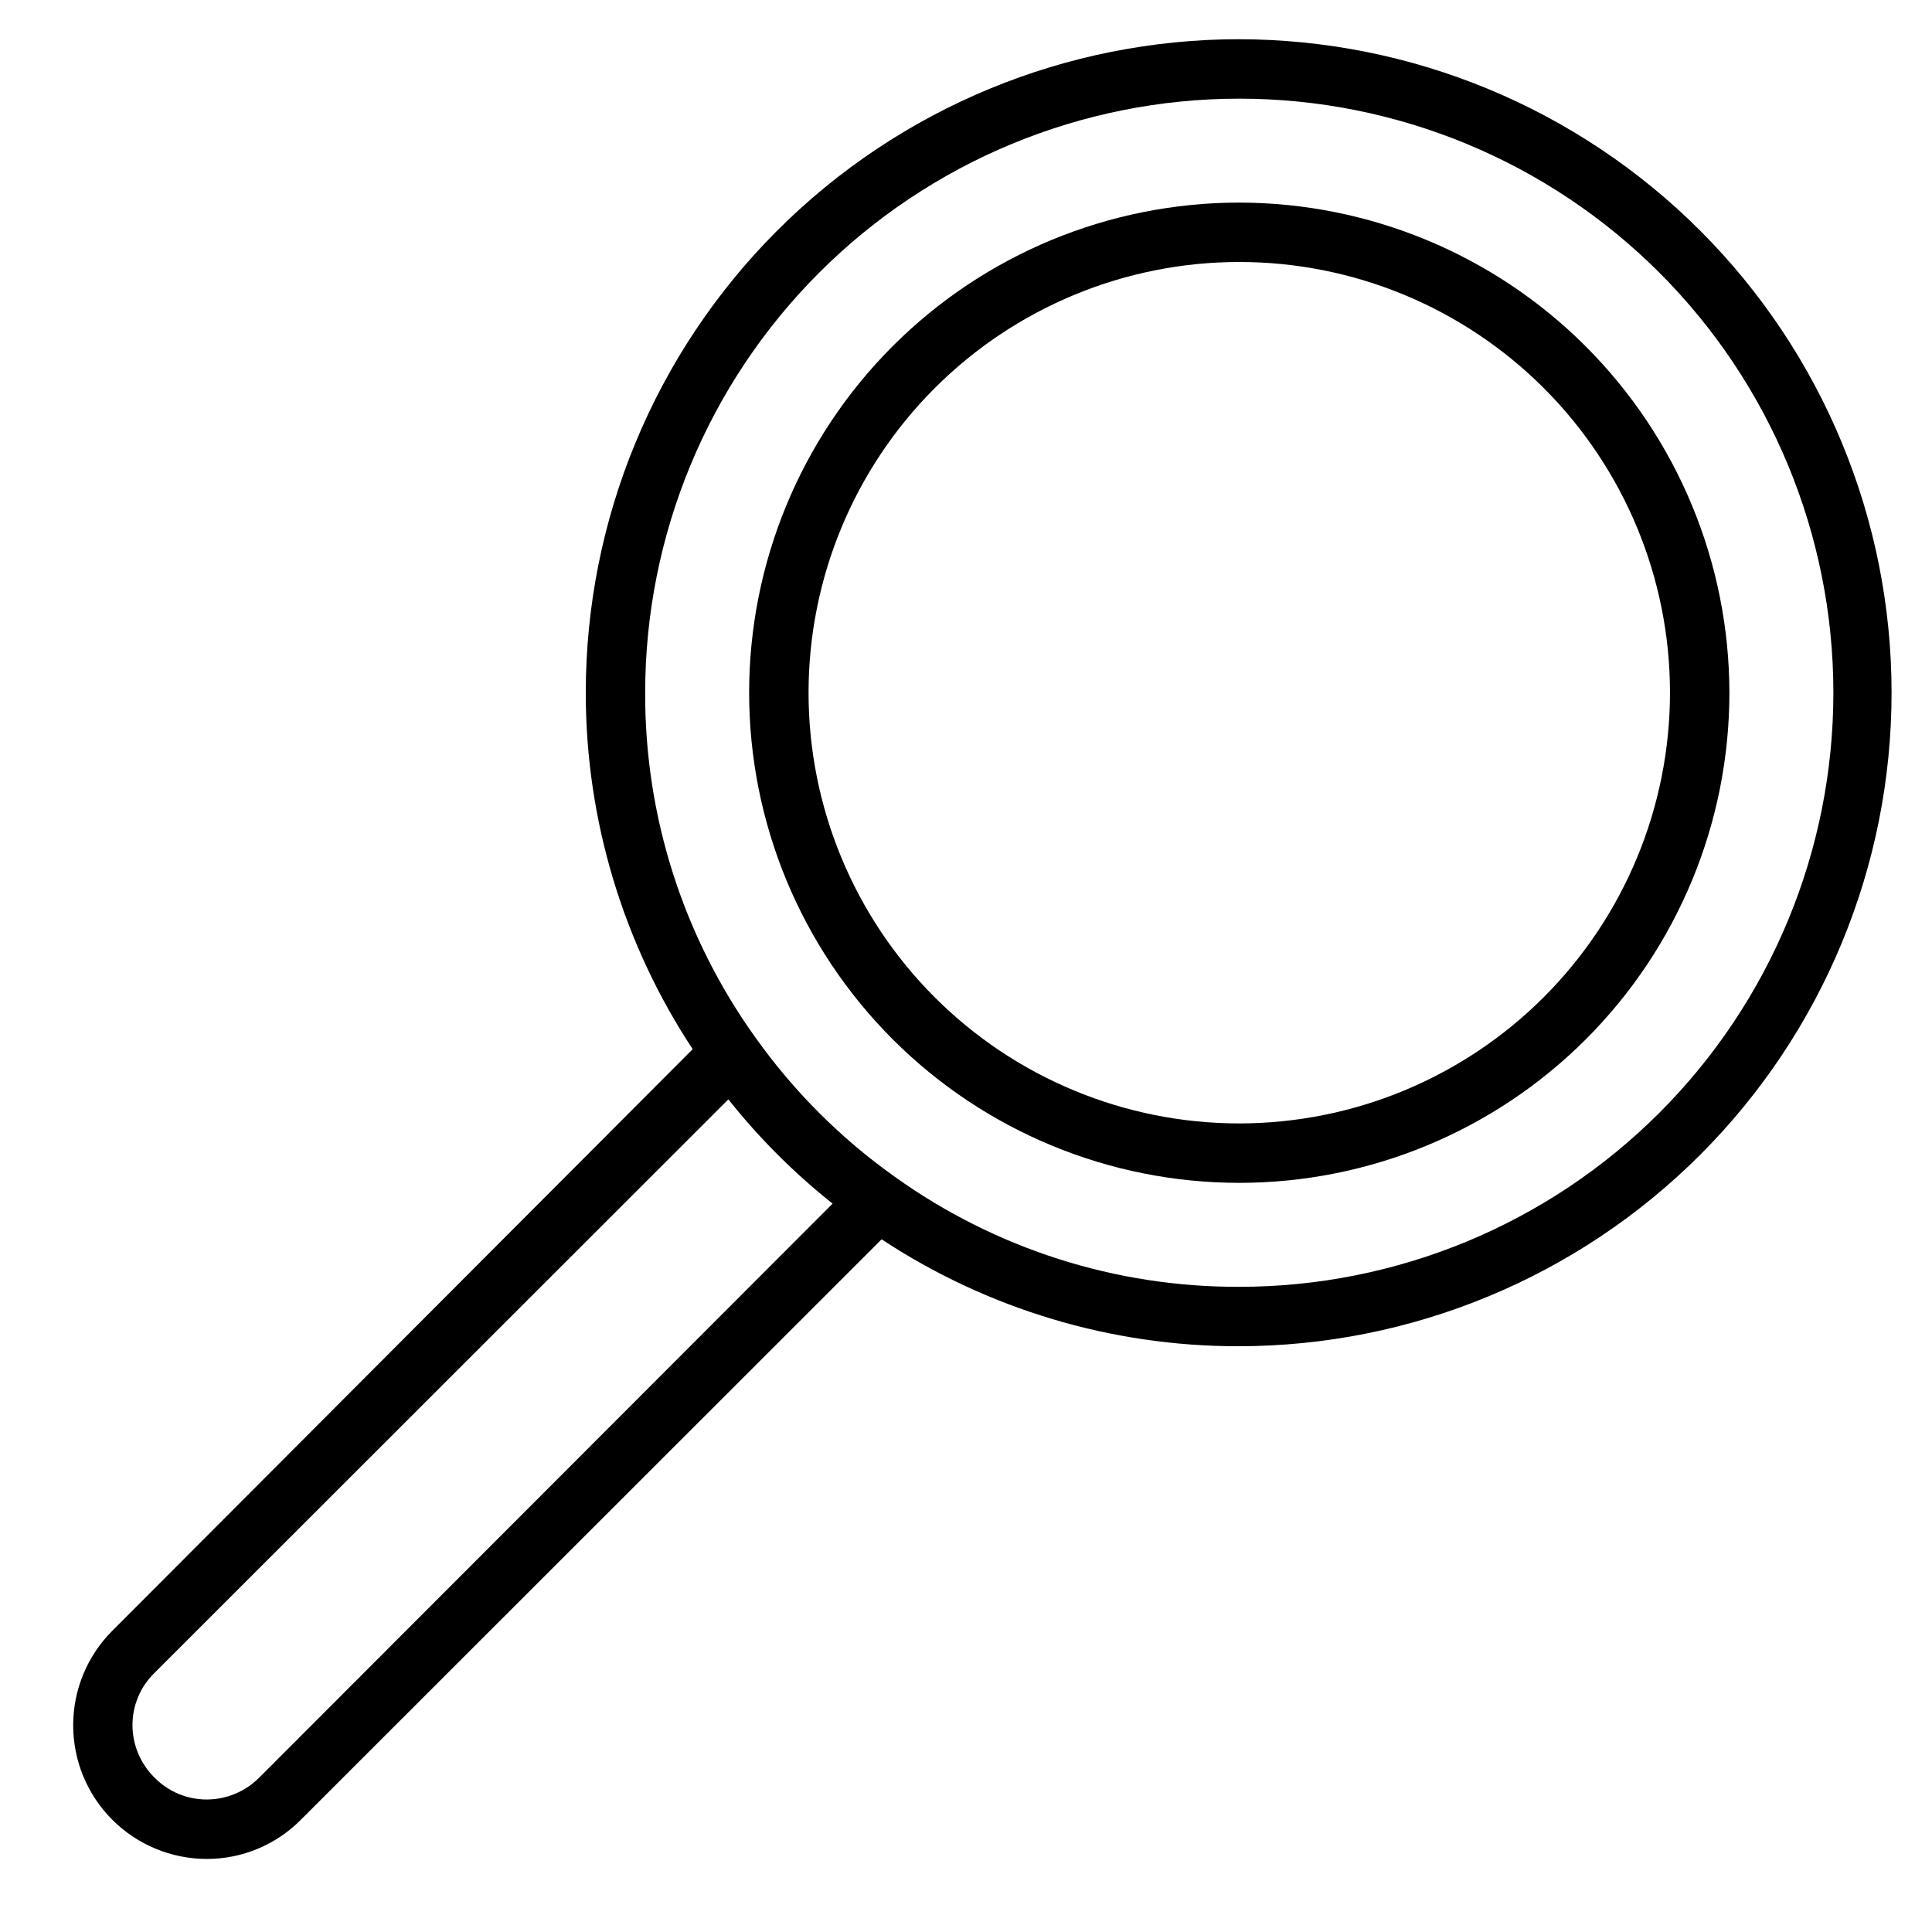
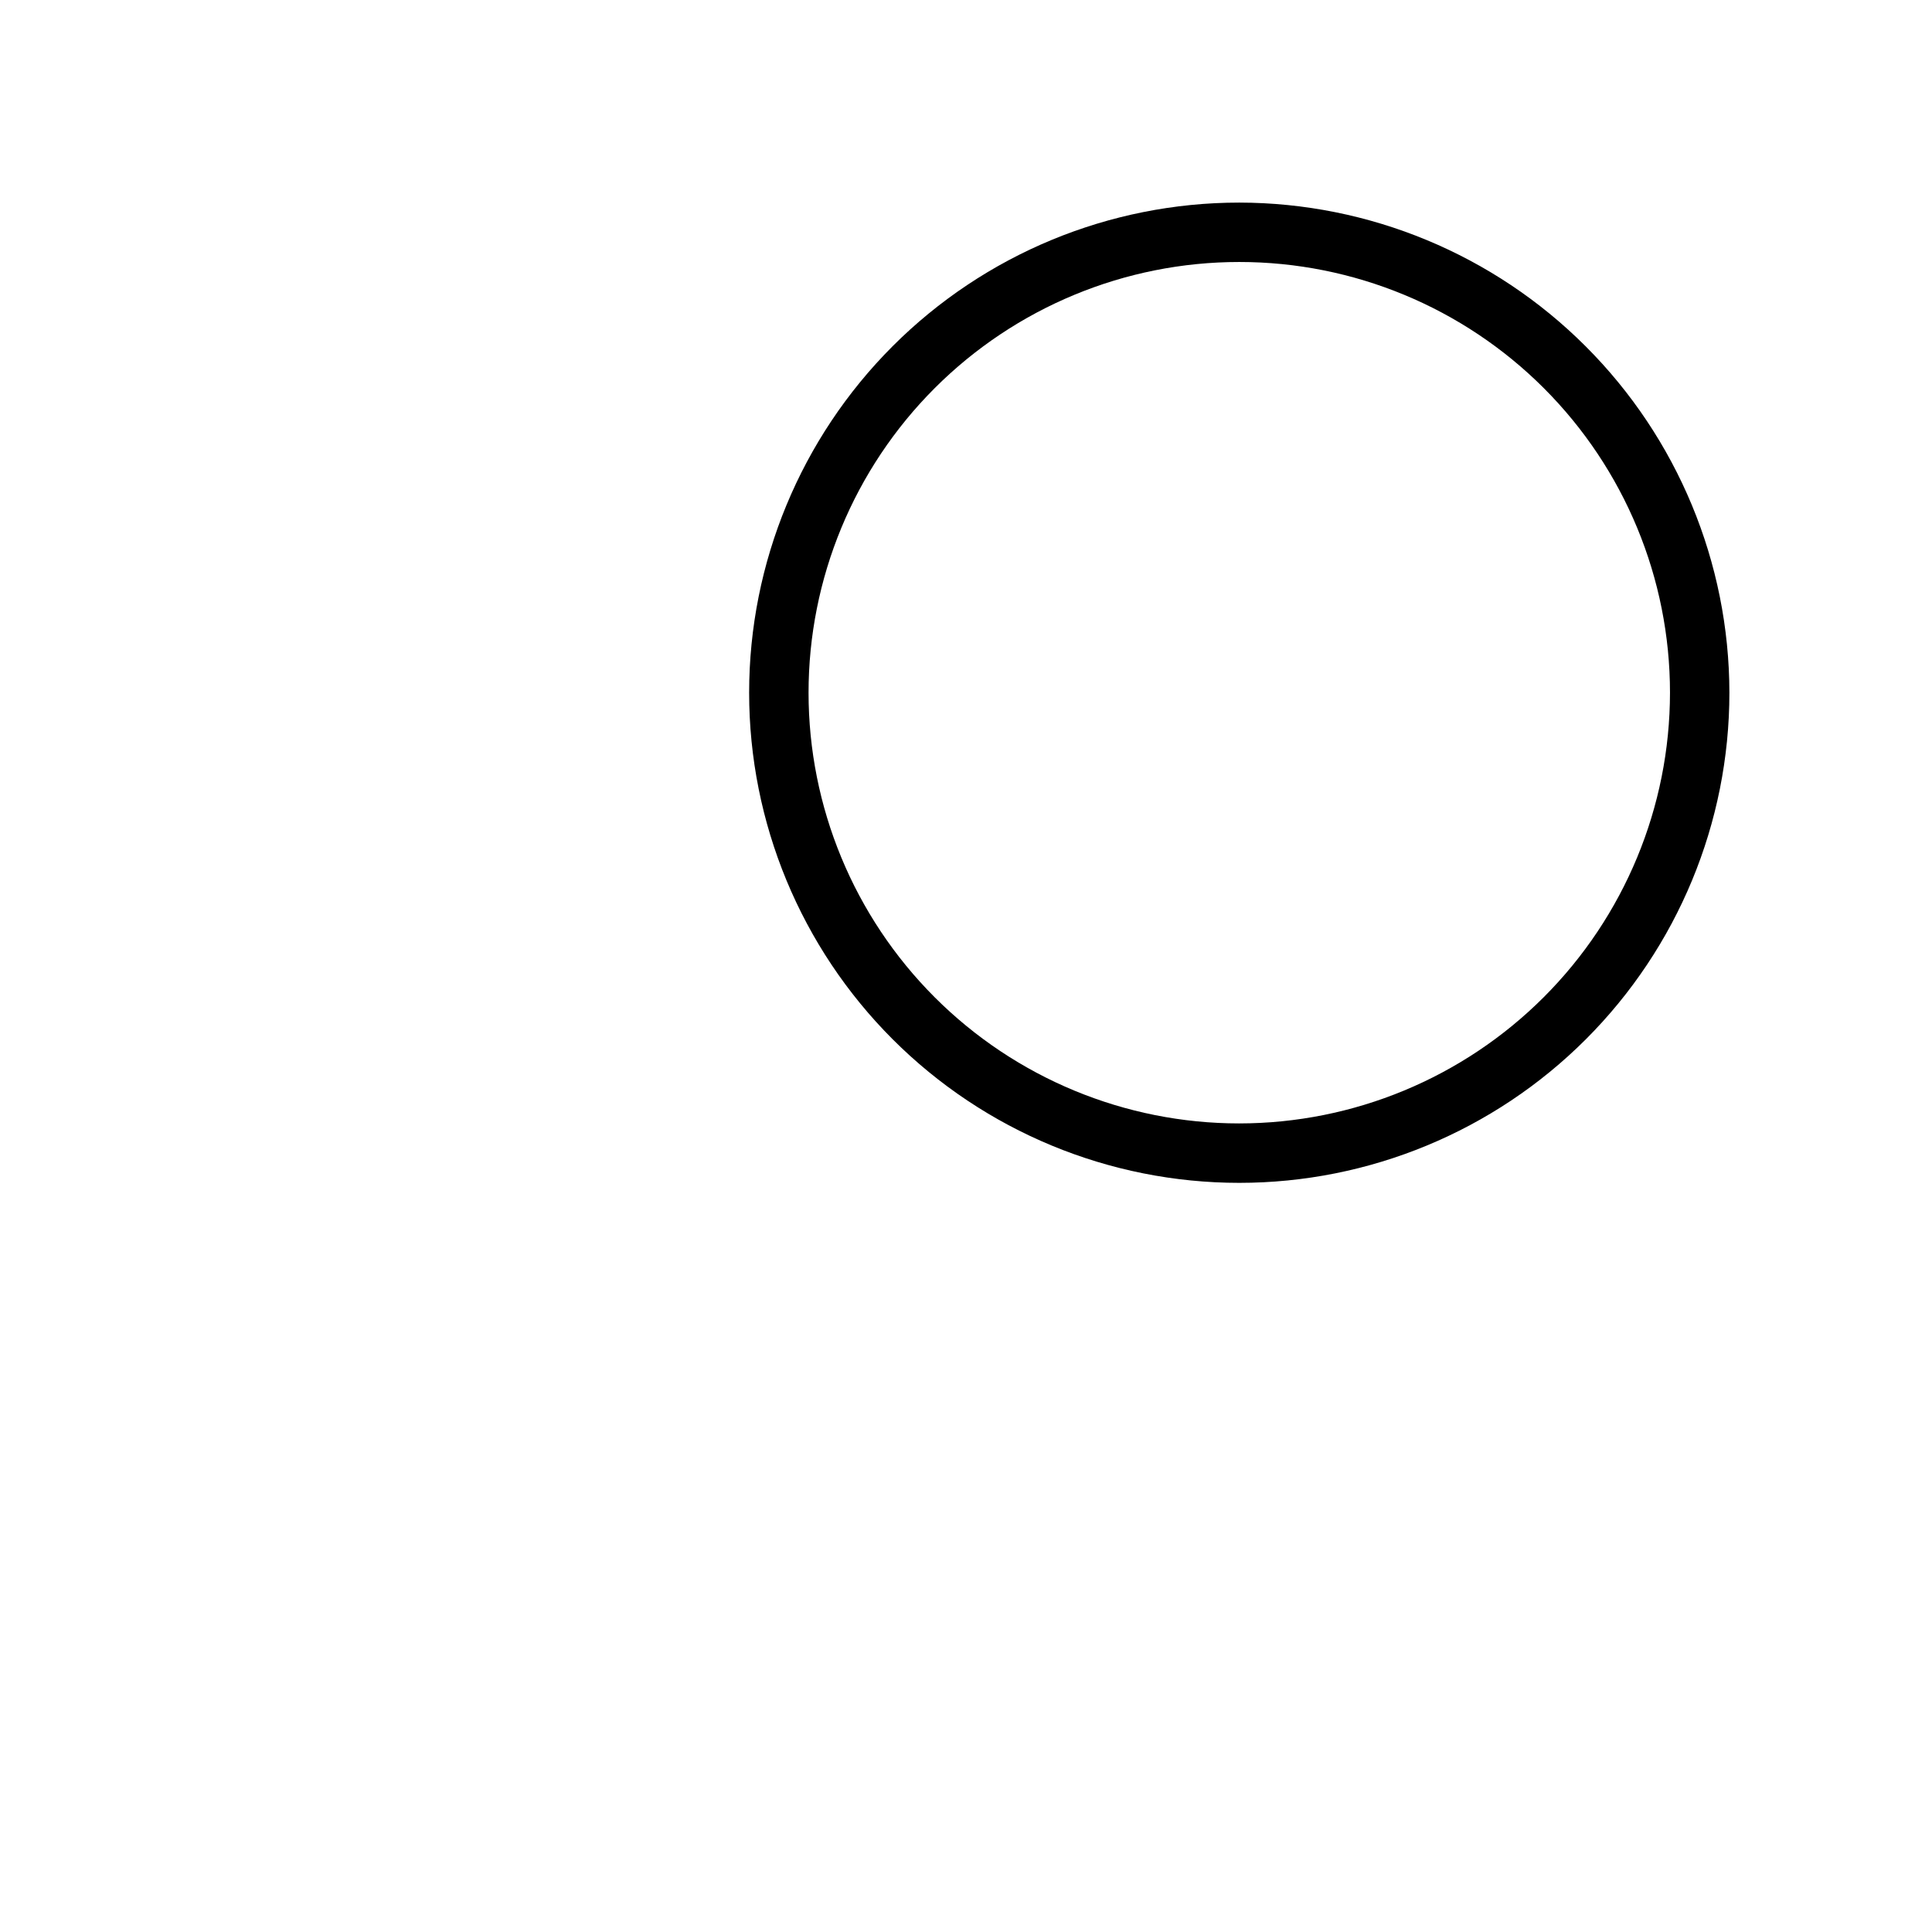
<svg xmlns="http://www.w3.org/2000/svg" fill="#000000" width="800px" height="800px" version="1.1" viewBox="144 144 512 512">
  <g>
-     <path d="m472.42 154.39c-45.934 0-89.98 18.246-122.46 50.727-32.477 32.477-50.723 76.527-50.723 122.46-0.012 33.586 9.844 66.434 28.336 94.465l-153.82 154.14c-6.637 6.641-10.363 15.648-10.359 25.035 0 9.391 3.727 18.395 10.363 25.035s15.641 10.379 25.027 10.387c9.375 0.012 18.363-3.731 24.953-10.391l153.9-153.82c28.035 18.492 60.883 28.348 94.465 28.34 45.934 0 89.98-18.246 122.46-50.727 32.477-32.477 50.723-76.527 50.723-122.46 0-45.93-18.246-89.98-50.723-122.46-32.48-32.48-76.527-50.727-122.46-50.727zm-259.78 460.75c-3.68 3.668-8.66 5.734-13.855 5.746-5.215 0.012-10.215-2.09-13.855-5.824-3.703-3.66-5.801-8.645-5.824-13.855-0.012-5.215 2.09-10.215 5.824-13.855l152.09-152.01c8.129 10.23 17.398 19.5 27.629 27.633zm259.78-130.12c-32.719 0.113-64.637-10.078-91.238-29.125-14.355-10.184-26.891-22.719-37.078-37.078-19.047-26.598-29.238-58.52-29.125-91.238 0-41.754 16.586-81.801 46.113-111.32 29.527-29.527 69.57-46.113 111.33-46.113 41.754 0 81.801 16.586 111.33 46.113 29.523 29.523 46.113 69.57 46.113 111.32 0 41.758-16.59 81.805-46.113 111.33-29.527 29.527-69.574 46.113-111.33 46.113z" />
    <path d="m472.42 197.69c-34.449 0-67.488 13.684-91.848 38.043-24.355 24.359-38.043 57.398-38.043 91.844 0 34.449 13.688 67.488 38.043 91.848 24.359 24.359 57.398 38.043 91.848 38.043s67.484-13.684 91.844-38.043 38.043-57.398 38.043-91.848c-0.039-34.434-13.738-67.449-38.09-91.797-24.348-24.352-57.363-38.047-91.797-38.09zm0 244.03c-30.273 0-59.309-12.023-80.715-33.43s-33.43-50.441-33.43-80.715c0-30.27 12.023-59.305 33.43-80.711s50.441-33.434 80.715-33.434 59.305 12.027 80.711 33.434 33.434 50.441 33.434 80.711c-0.023 30.27-12.055 59.289-33.457 80.691s-50.422 33.434-80.688 33.453z" />
  </g>
</svg>